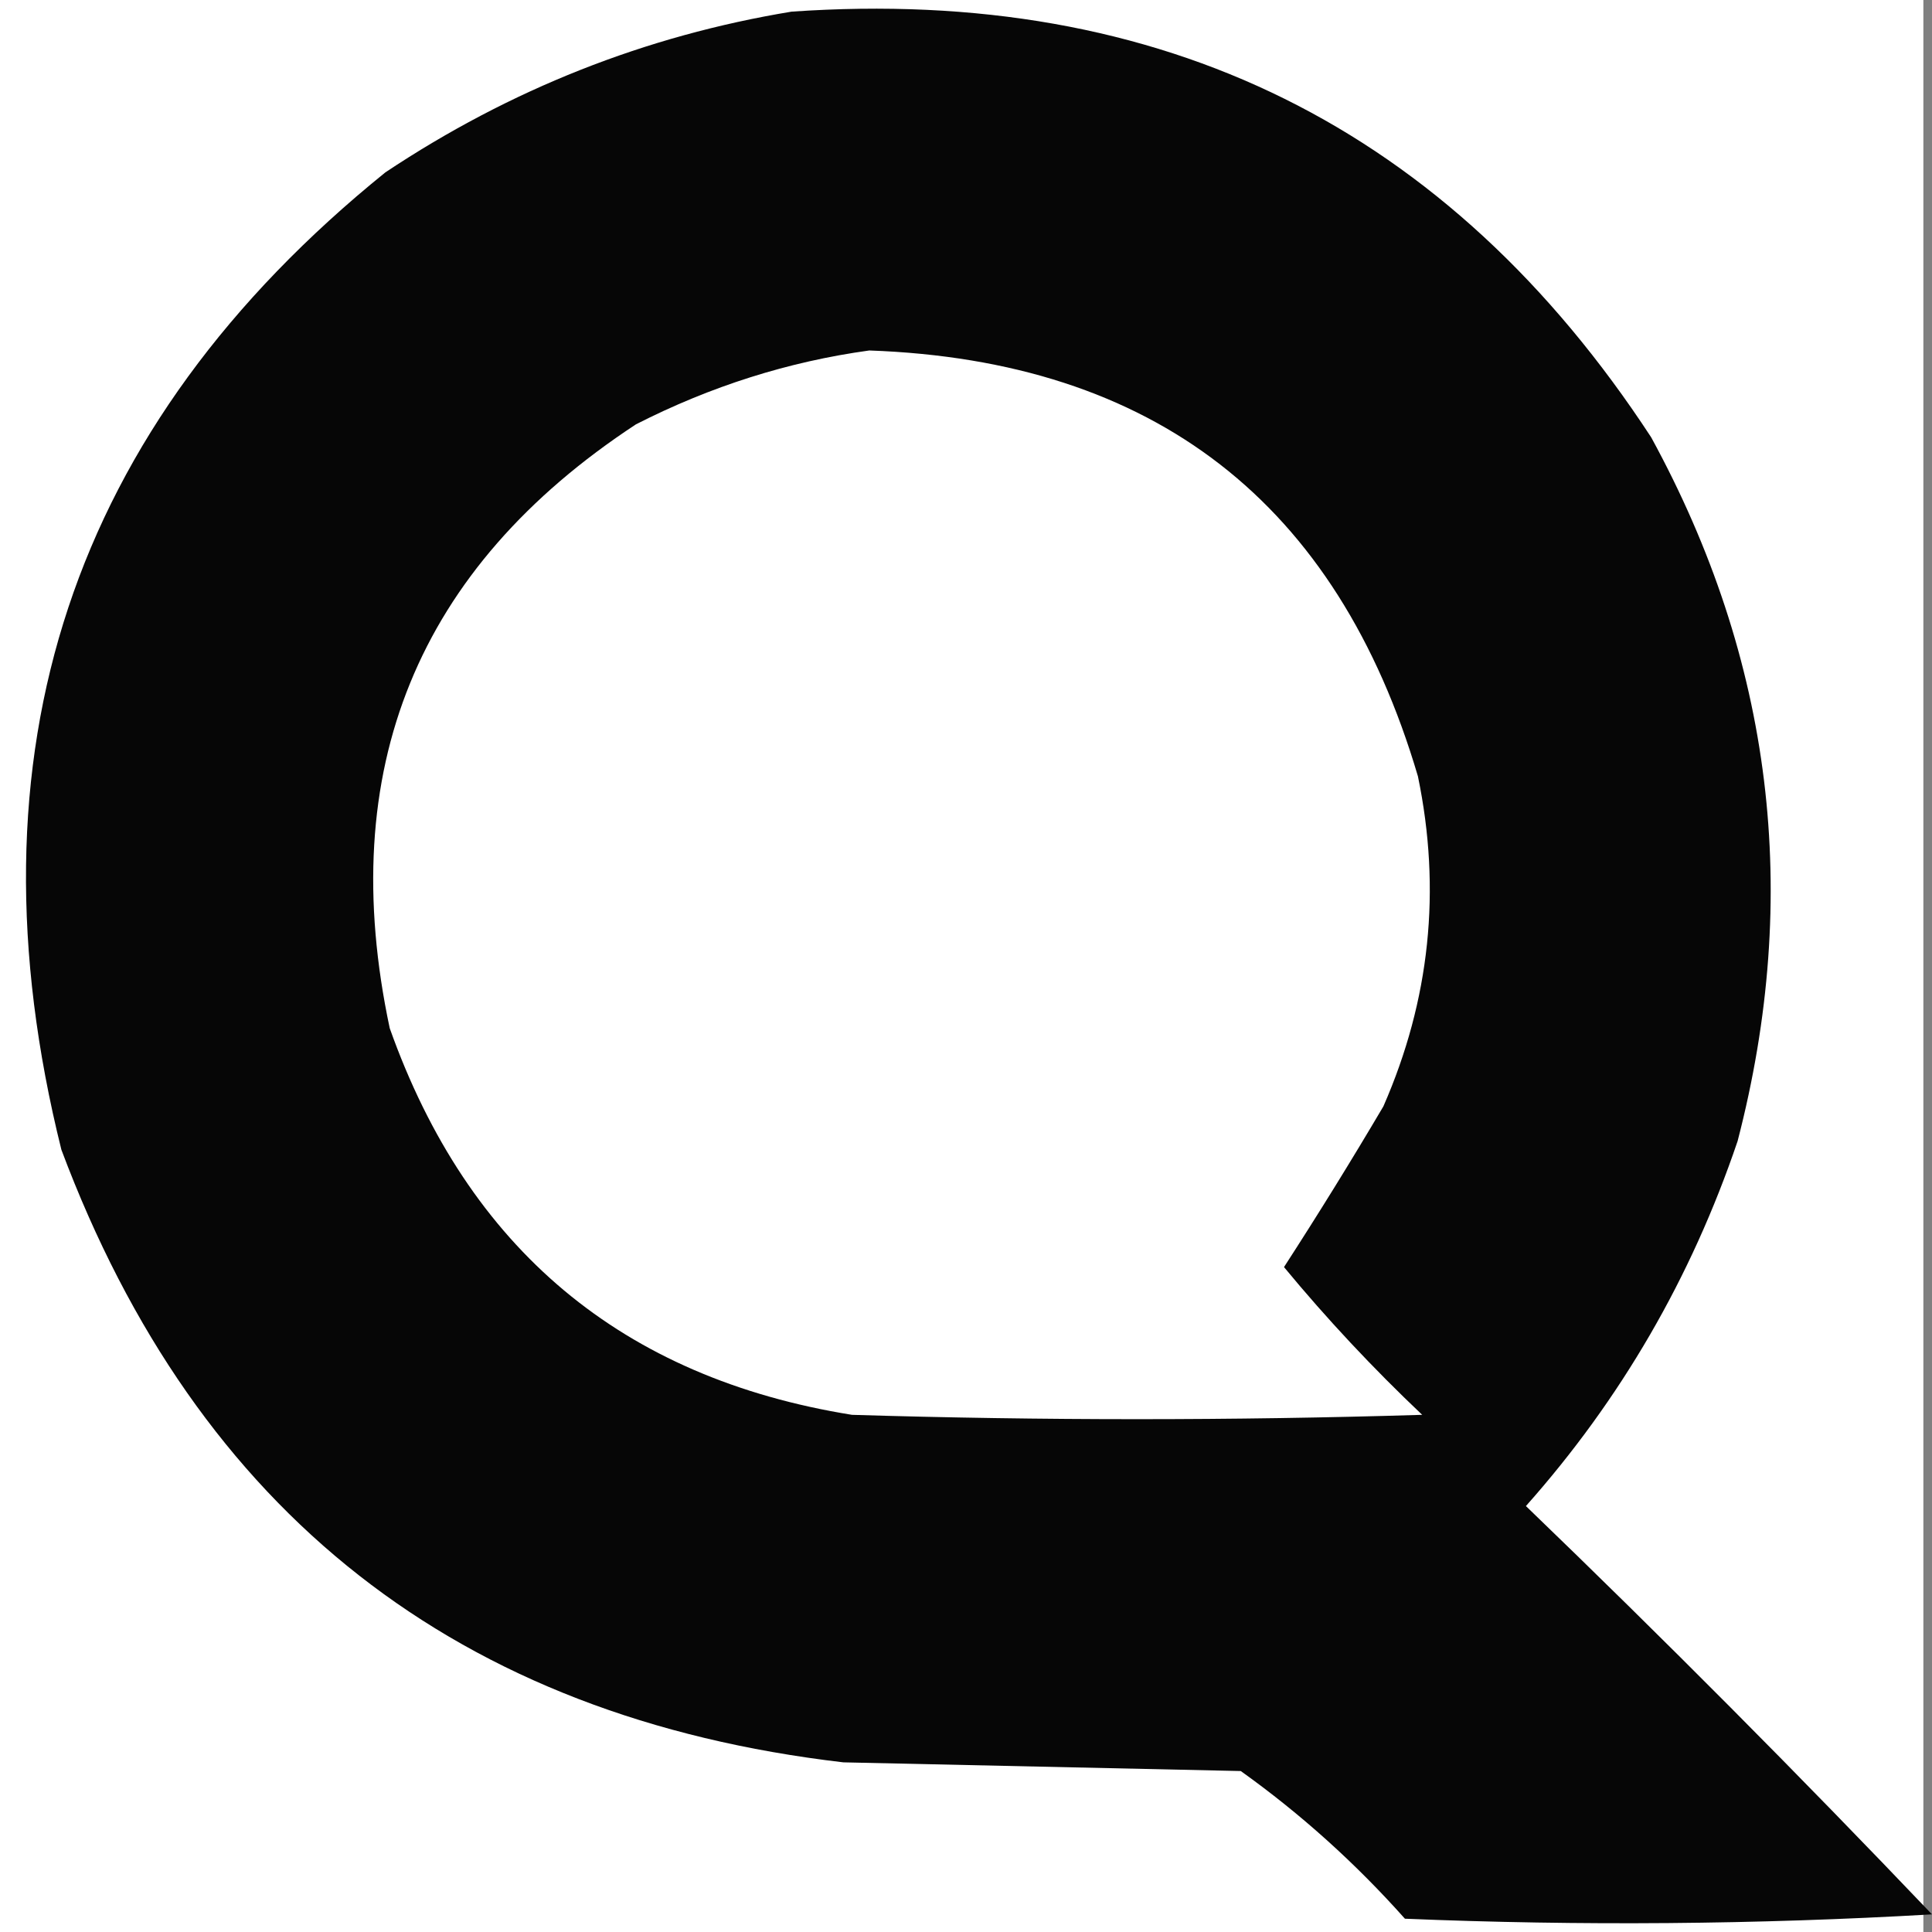
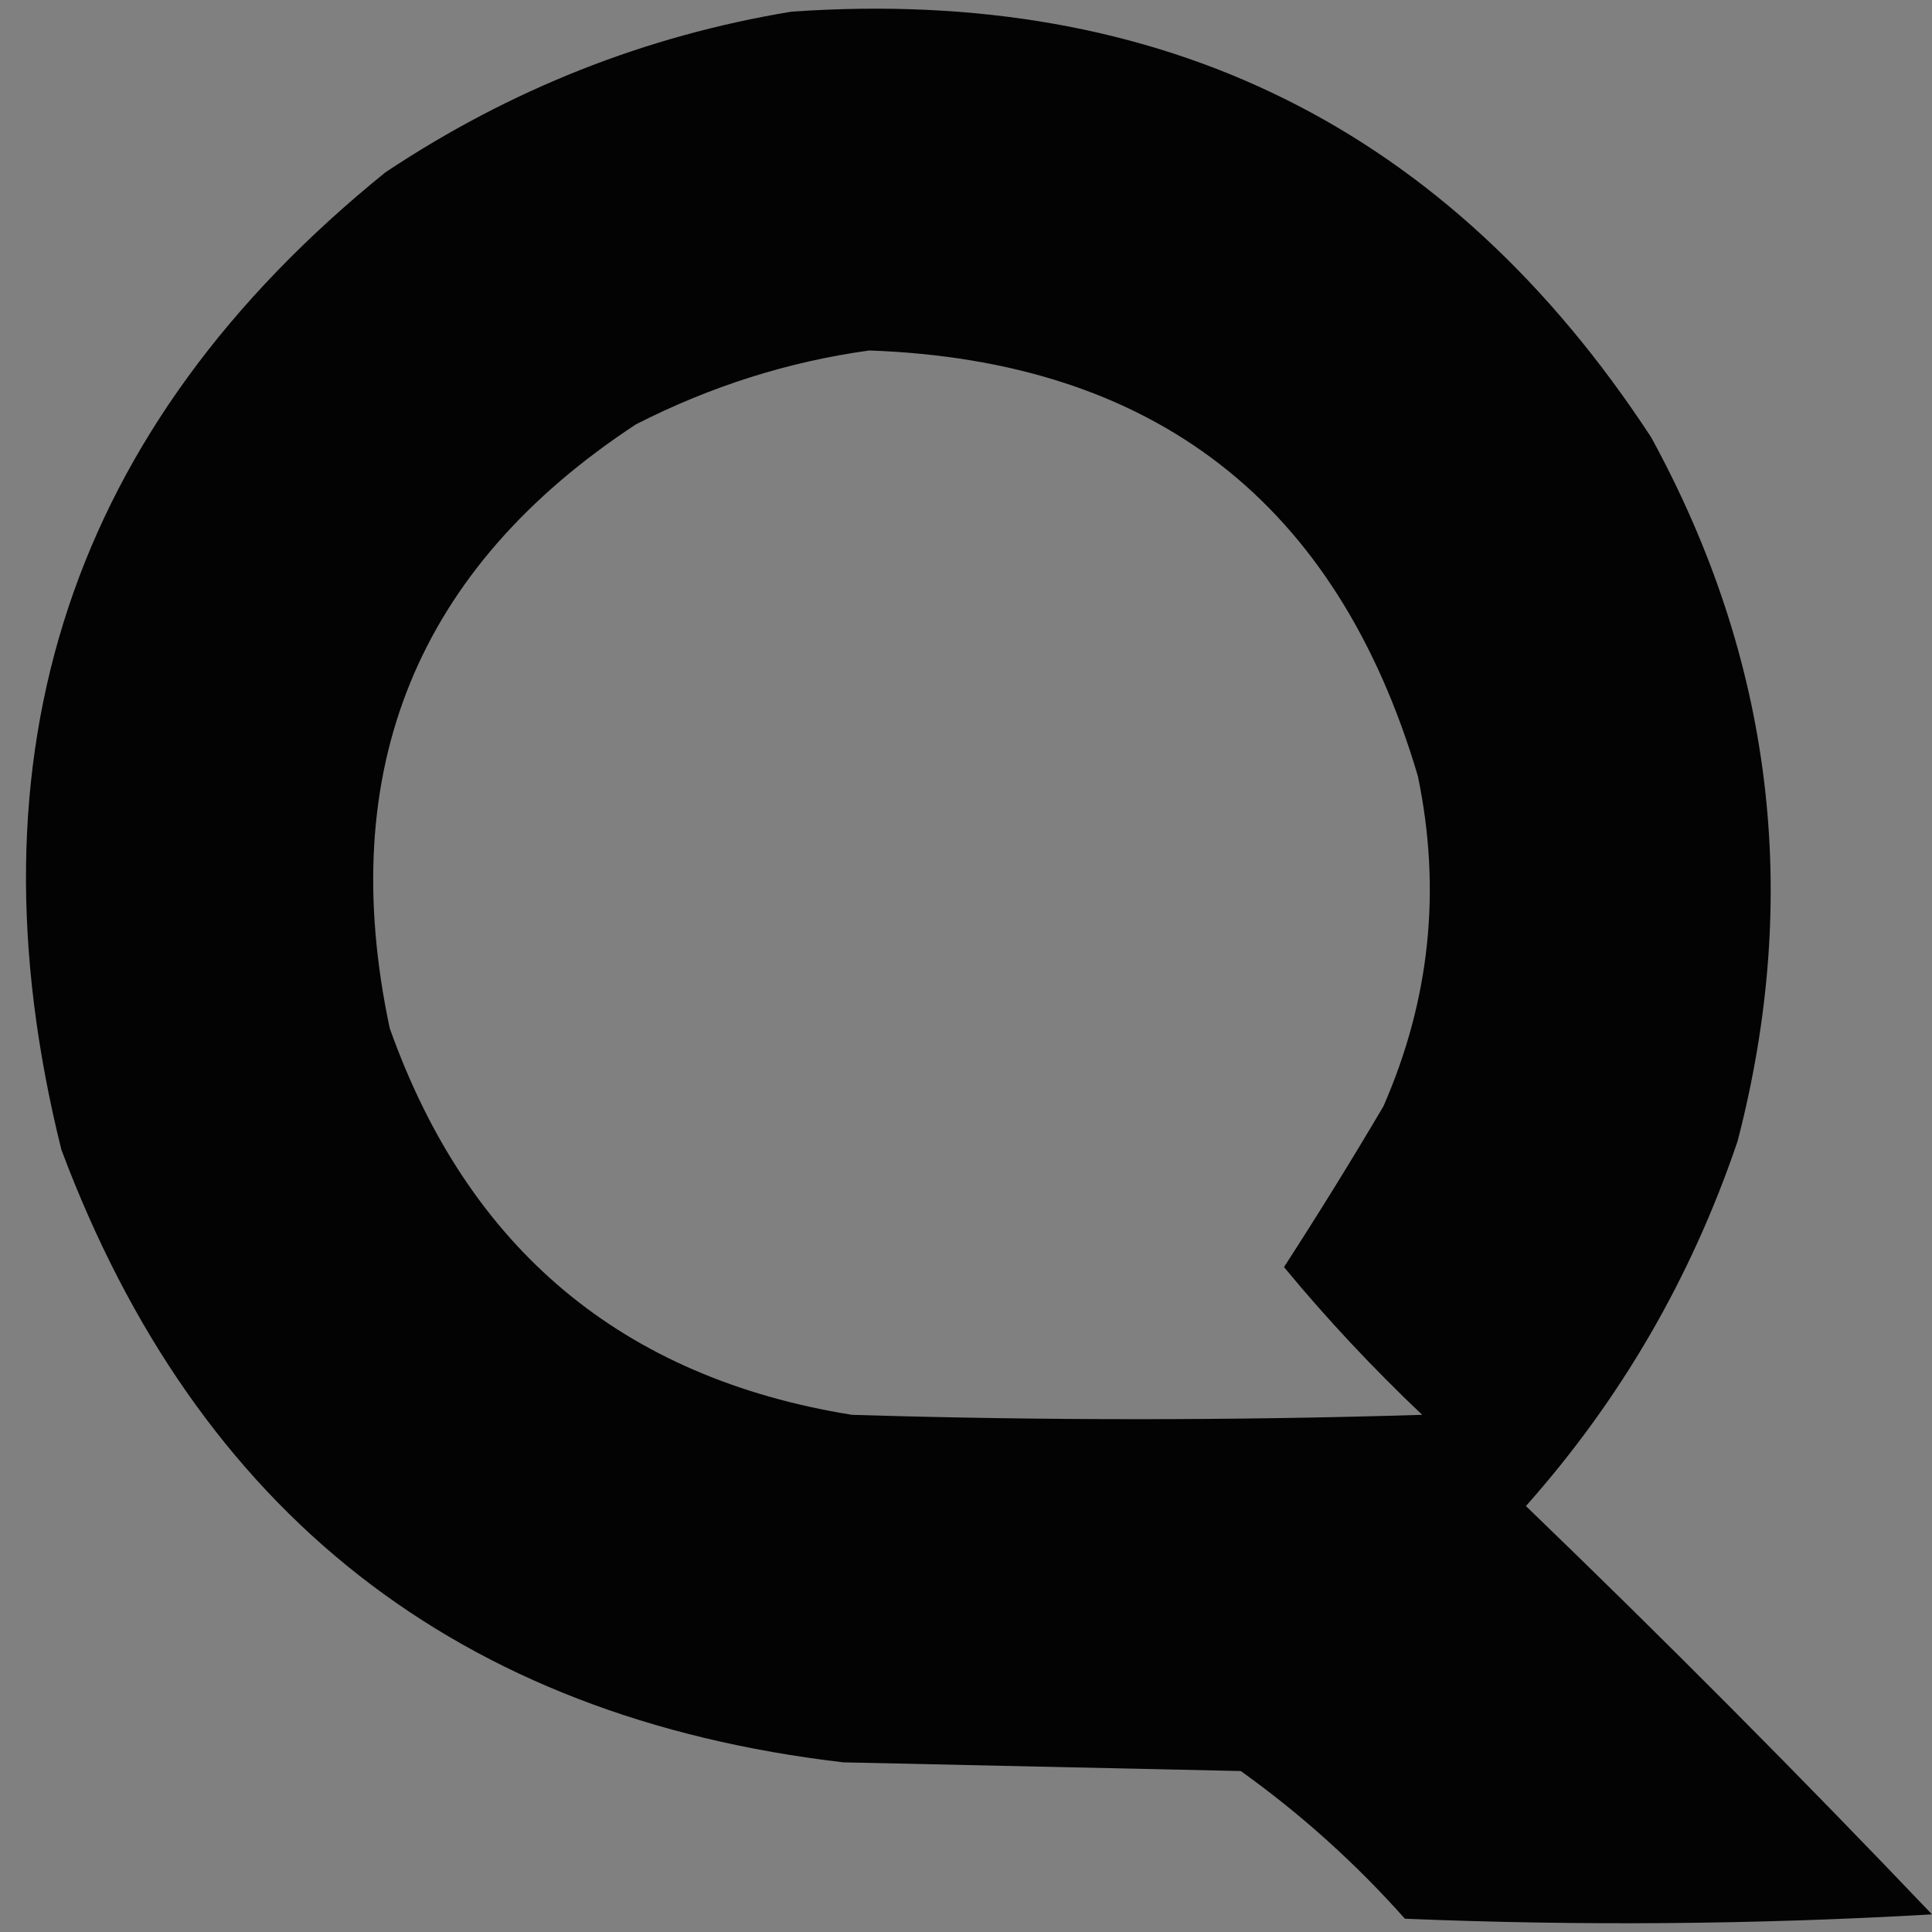
<svg xmlns="http://www.w3.org/2000/svg" width="32" height="32" viewBox="0 0 32 32" fill="none">
  <rect x="0" y="0" width="32" height="32" fill="#808080" stroke="none" />
-   <path fill-rule="evenodd" clip-rule="evenodd" d="M0 0H31.857V32H0V0Z" fill="white" />
  <path opacity="0.976" fill-rule="evenodd" clip-rule="evenodd" d="M13.11 0.193C19.25 -0.234 23.996 2.117 27.349 7.244C29.363 10.932 29.84 14.818 28.78 18.901C28.014 21.161 26.846 23.176 25.274 24.945C27.56 27.147 29.802 29.402 32 31.708C29.091 31.876 26.181 31.9 23.27 31.78C22.449 30.858 21.543 30.043 20.551 29.334C18.357 29.286 16.163 29.238 13.968 29.19C7.59 28.444 3.273 25.062 1.017 19.044C-0.62 12.469 1.169 7.072 6.383 2.855C8.448 1.48 10.69 0.592 13.11 0.193ZM14.398 5.805C19.117 5.972 22.147 8.323 23.485 12.857C23.876 14.741 23.685 16.564 22.913 18.325C22.381 19.227 21.832 20.114 21.267 20.987C21.976 21.845 22.739 22.66 23.556 23.434C20.408 23.53 17.26 23.53 14.111 23.434C10.306 22.822 7.754 20.687 6.455 17.03C5.545 12.746 6.904 9.412 10.534 7.028C11.772 6.397 13.06 5.989 14.398 5.805Z" fill="black" />
</svg>